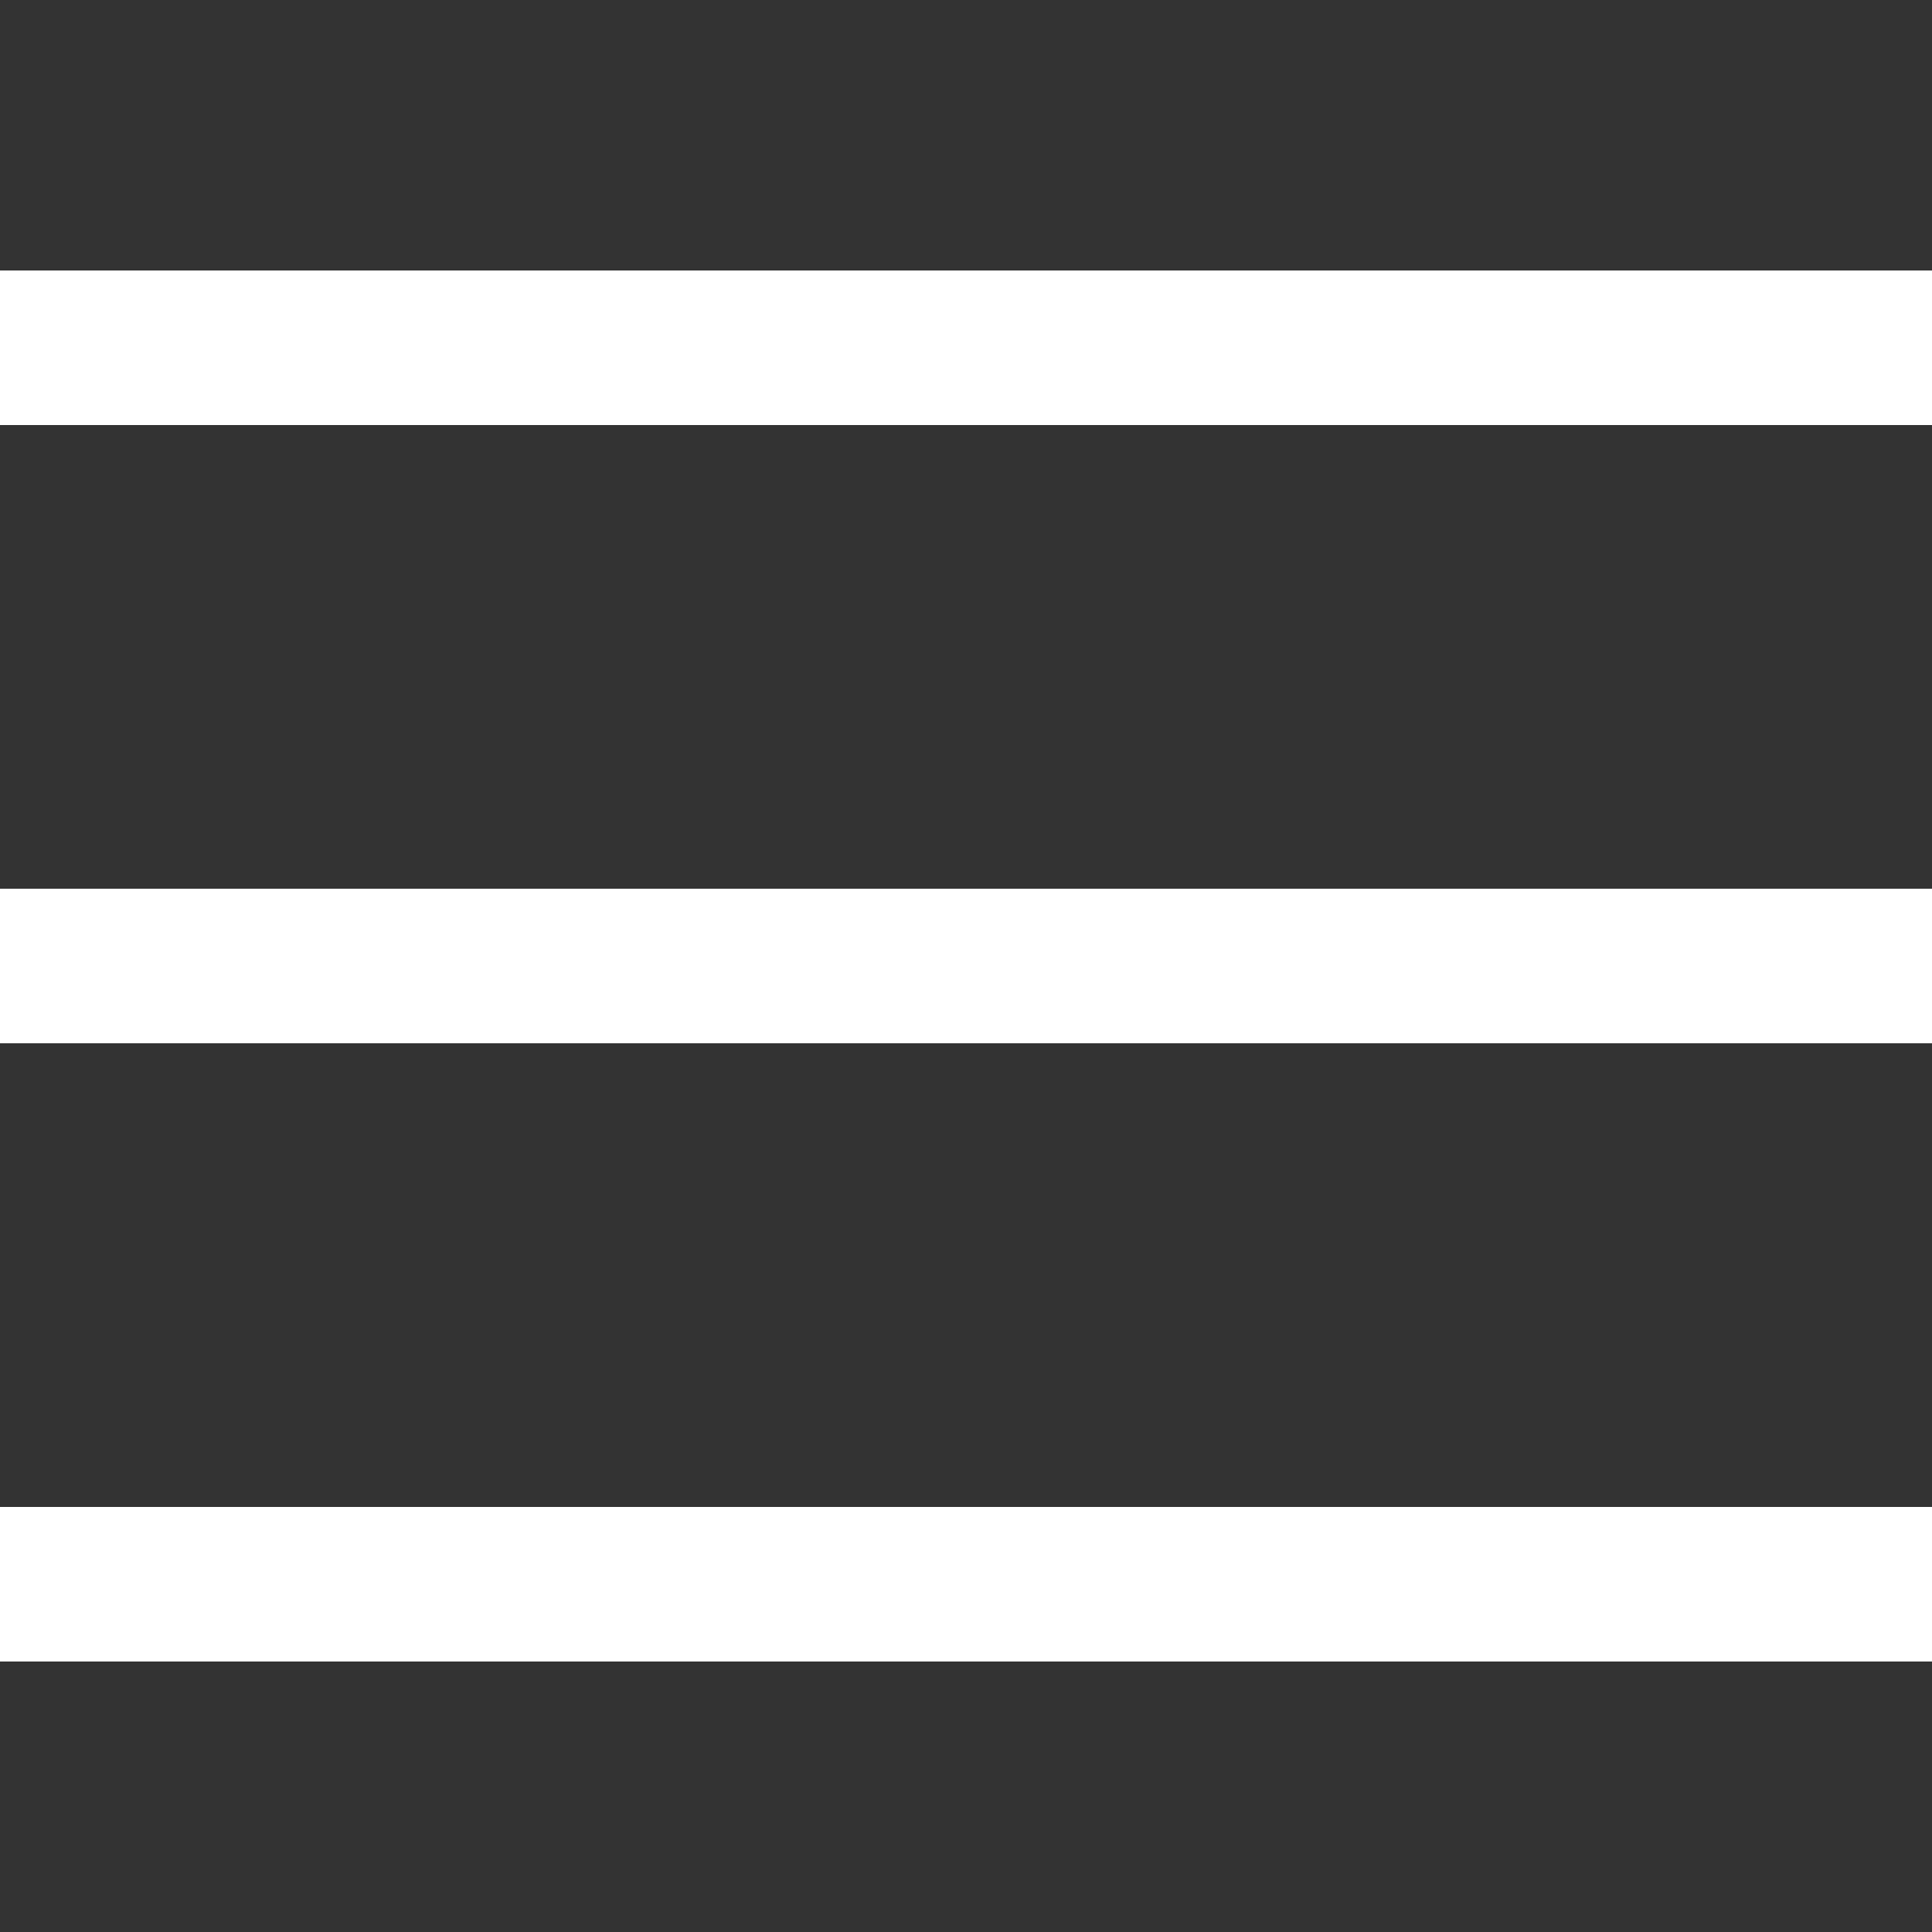
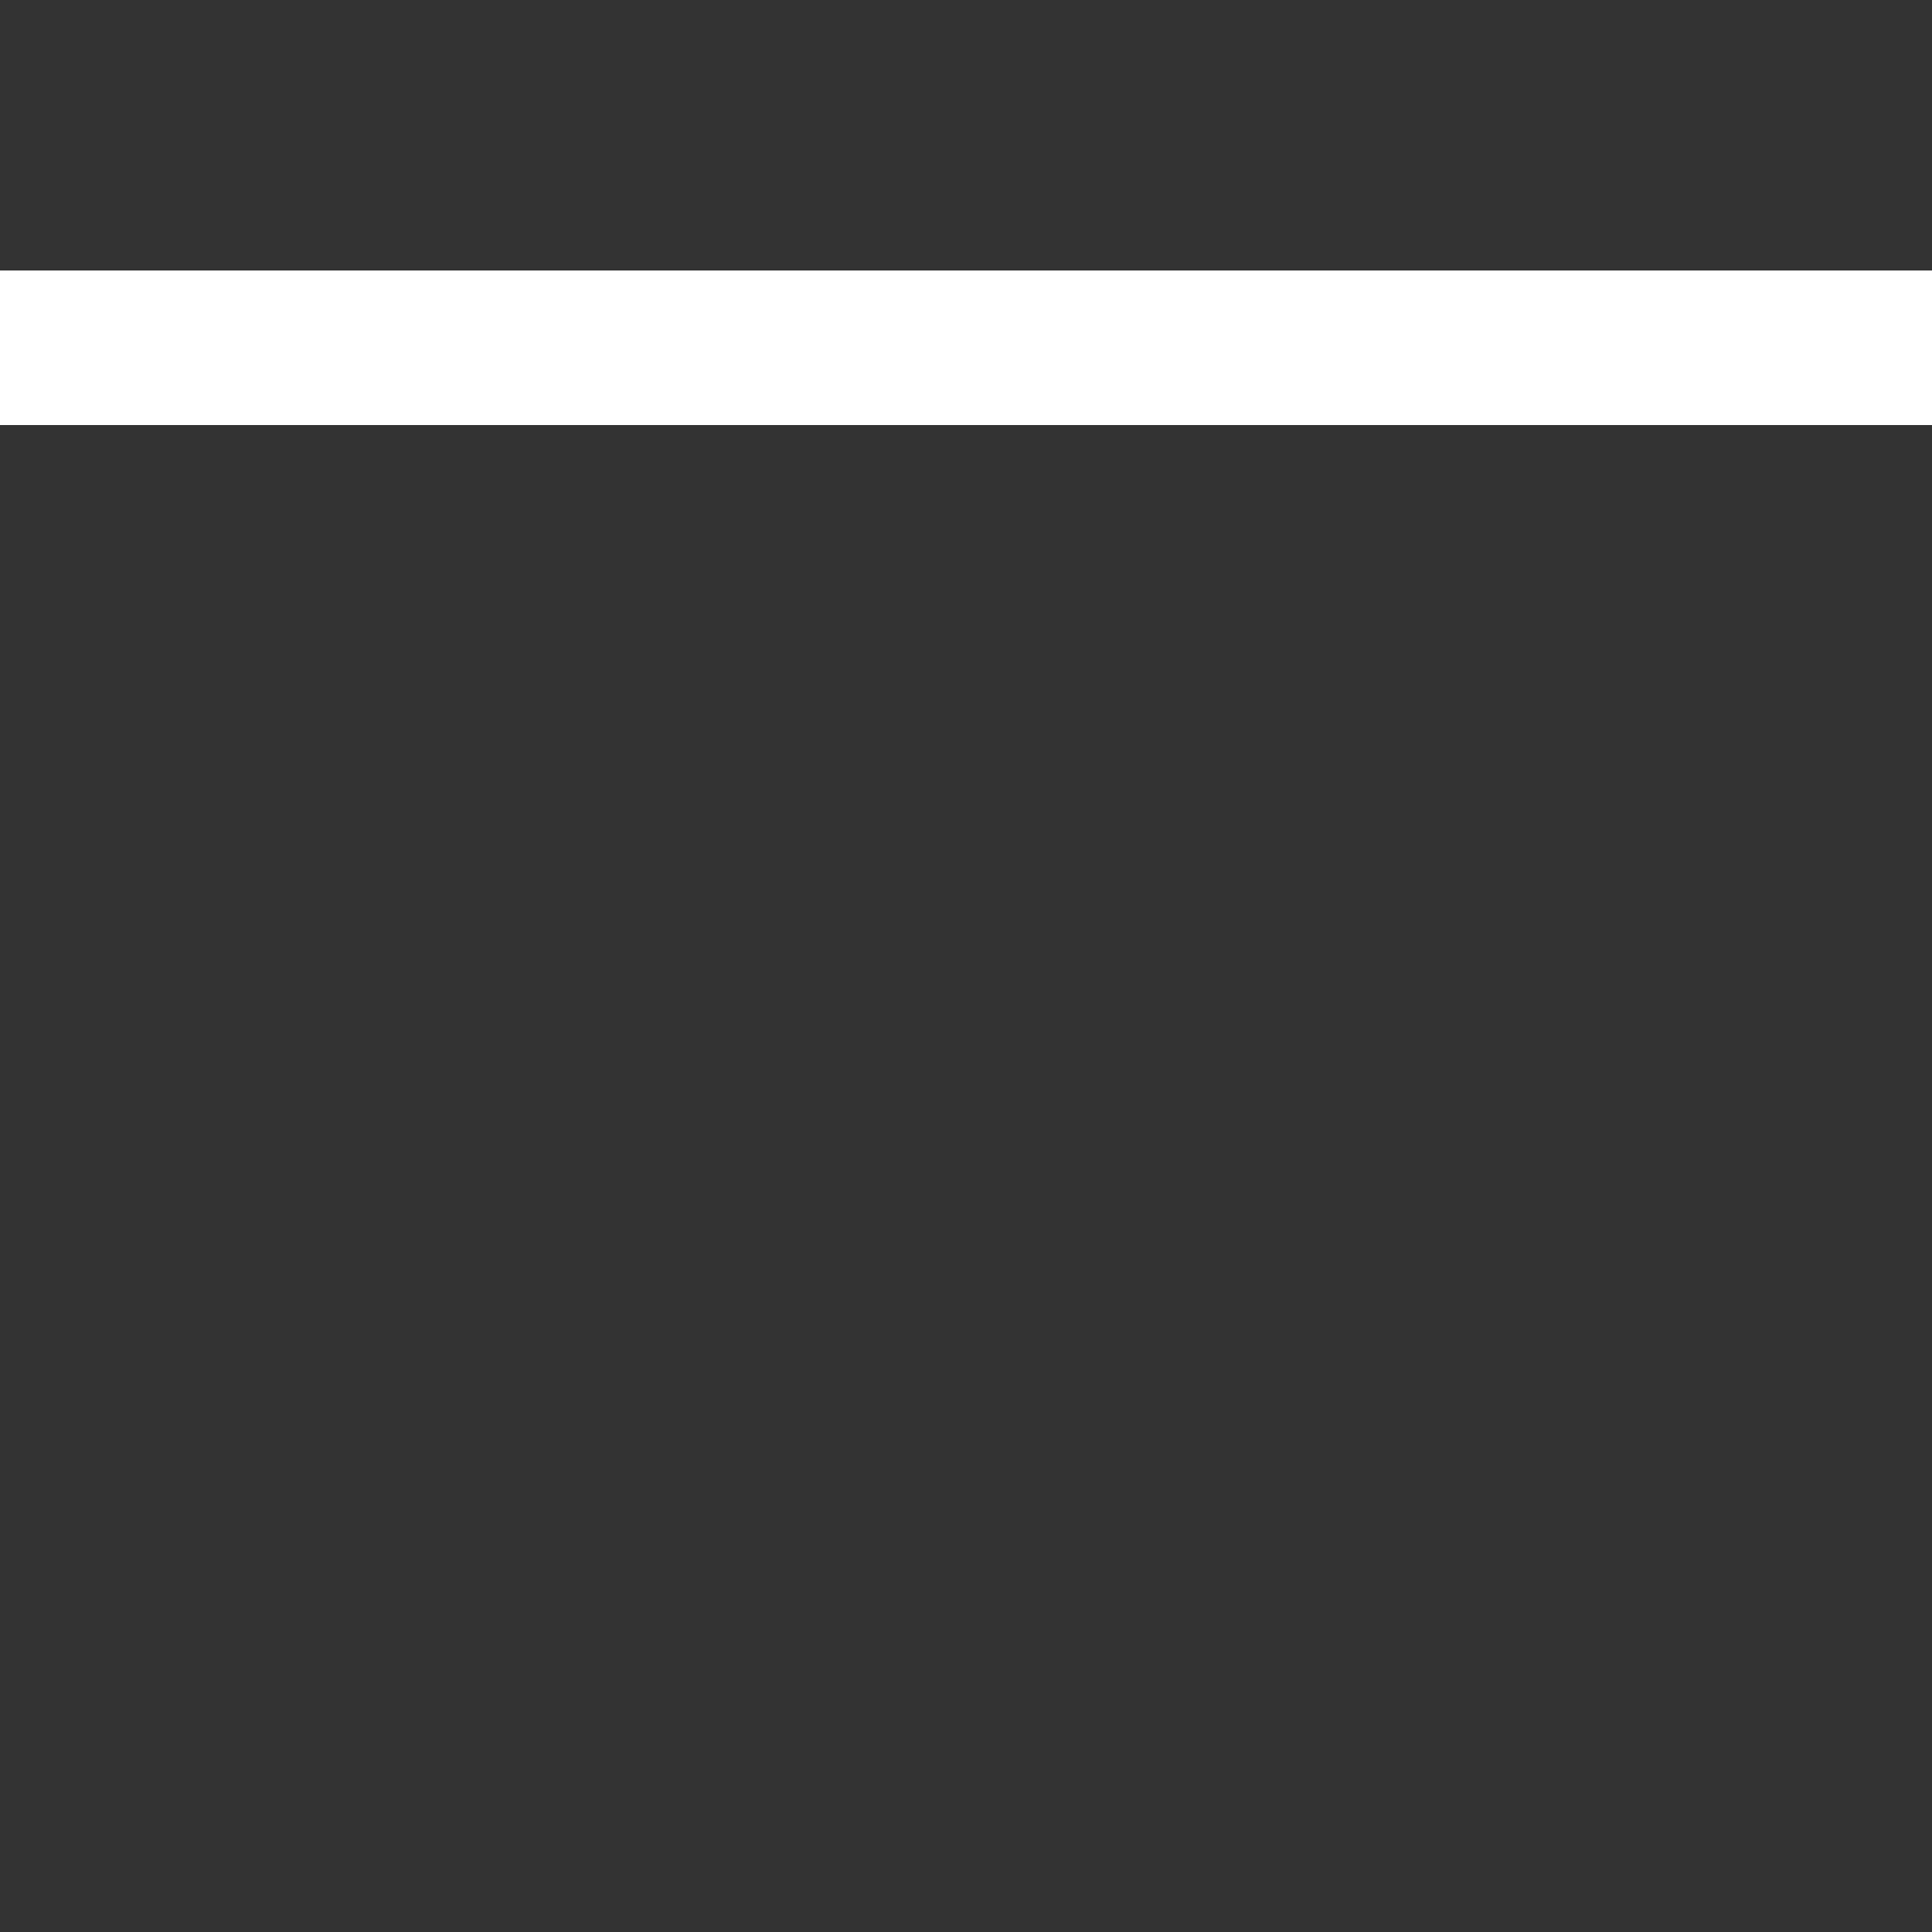
<svg xmlns="http://www.w3.org/2000/svg" id="Calque_1" x="0px" y="0px" viewBox="0 0 25 25" style="enable-background:new 0 0 25 25;" xml:space="preserve">
  <rect x="0" y="0" width="25" height="25" fill="#333333" stroke="none" />
  <style type="text/css">
	.st0{fill:none;stroke:#FFFFFF;stroke-width:2;stroke-miterlimit:10;}
	.st1{fill:none;}
</style>
  <g>
    <g>
-       <line class="st0" x1="0" y1="20.5" x2="25" y2="20.5" />
-       <line class="st0" x1="0" y1="12.5" x2="25" y2="12.5" />
      <line class="st0" x1="0" y1="4.5" x2="25" y2="4.5" />
    </g>
  </g>
  <rect class="st1" width="25" height="25" />
</svg>